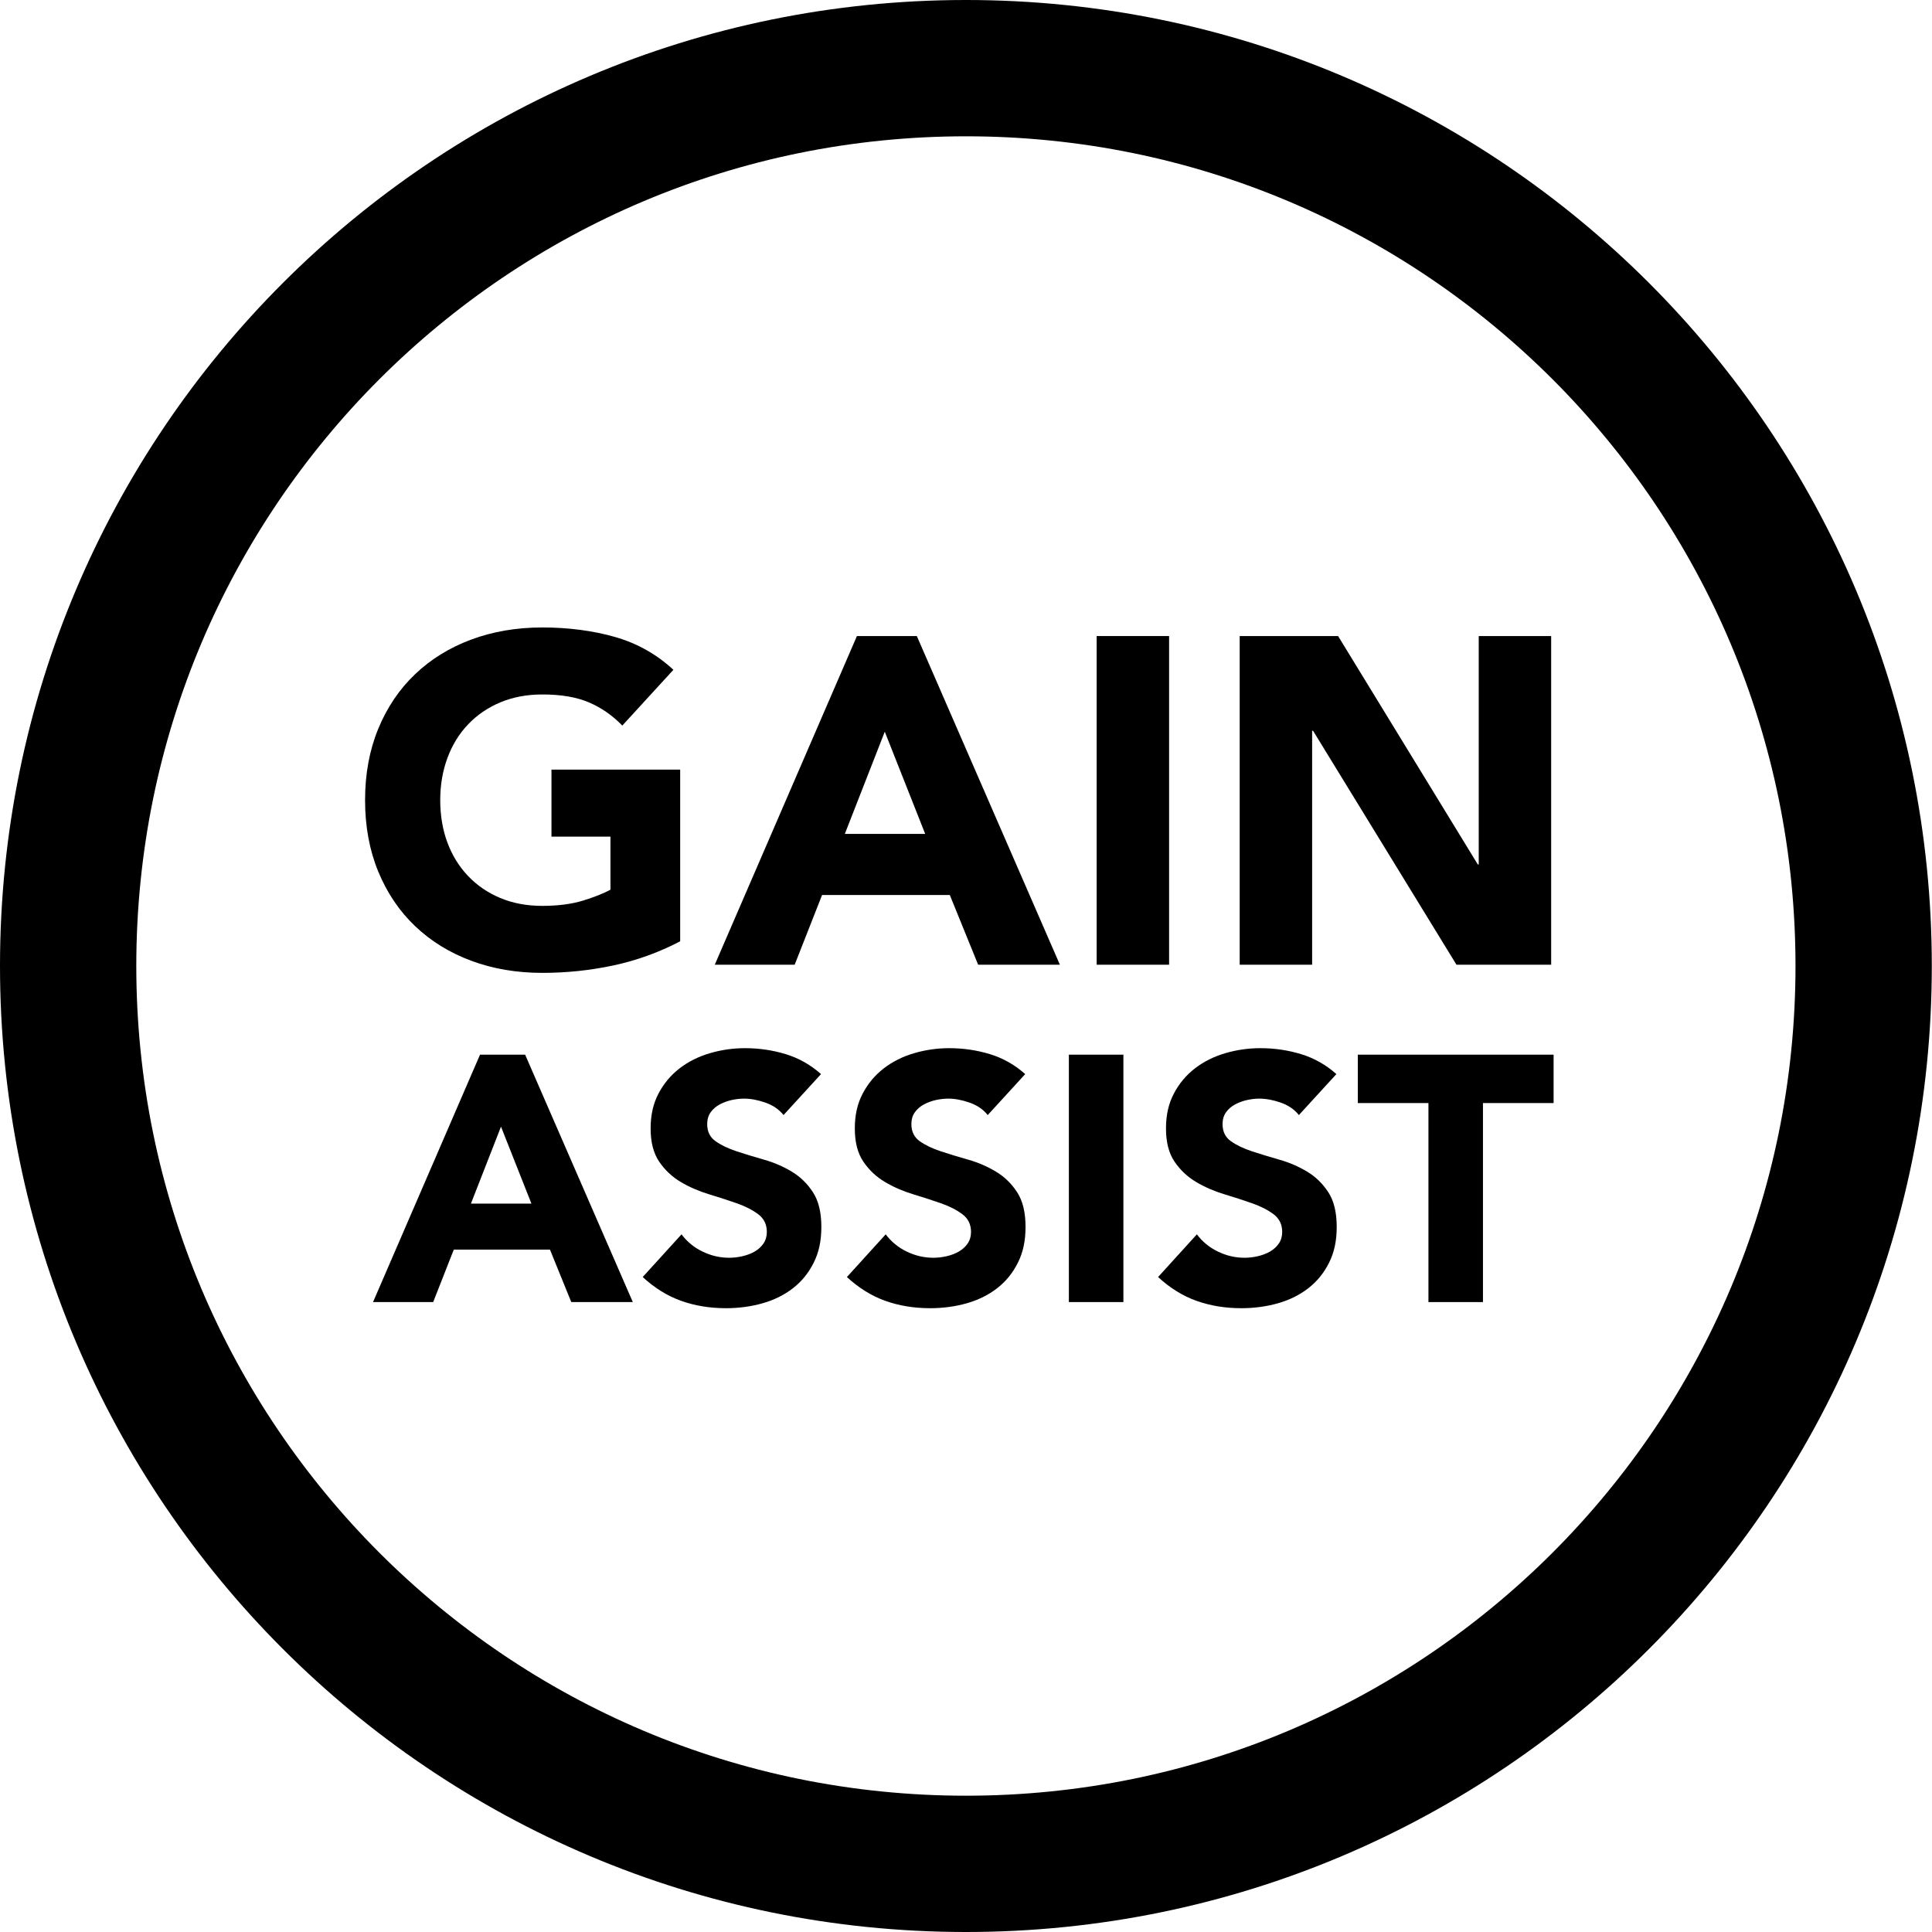
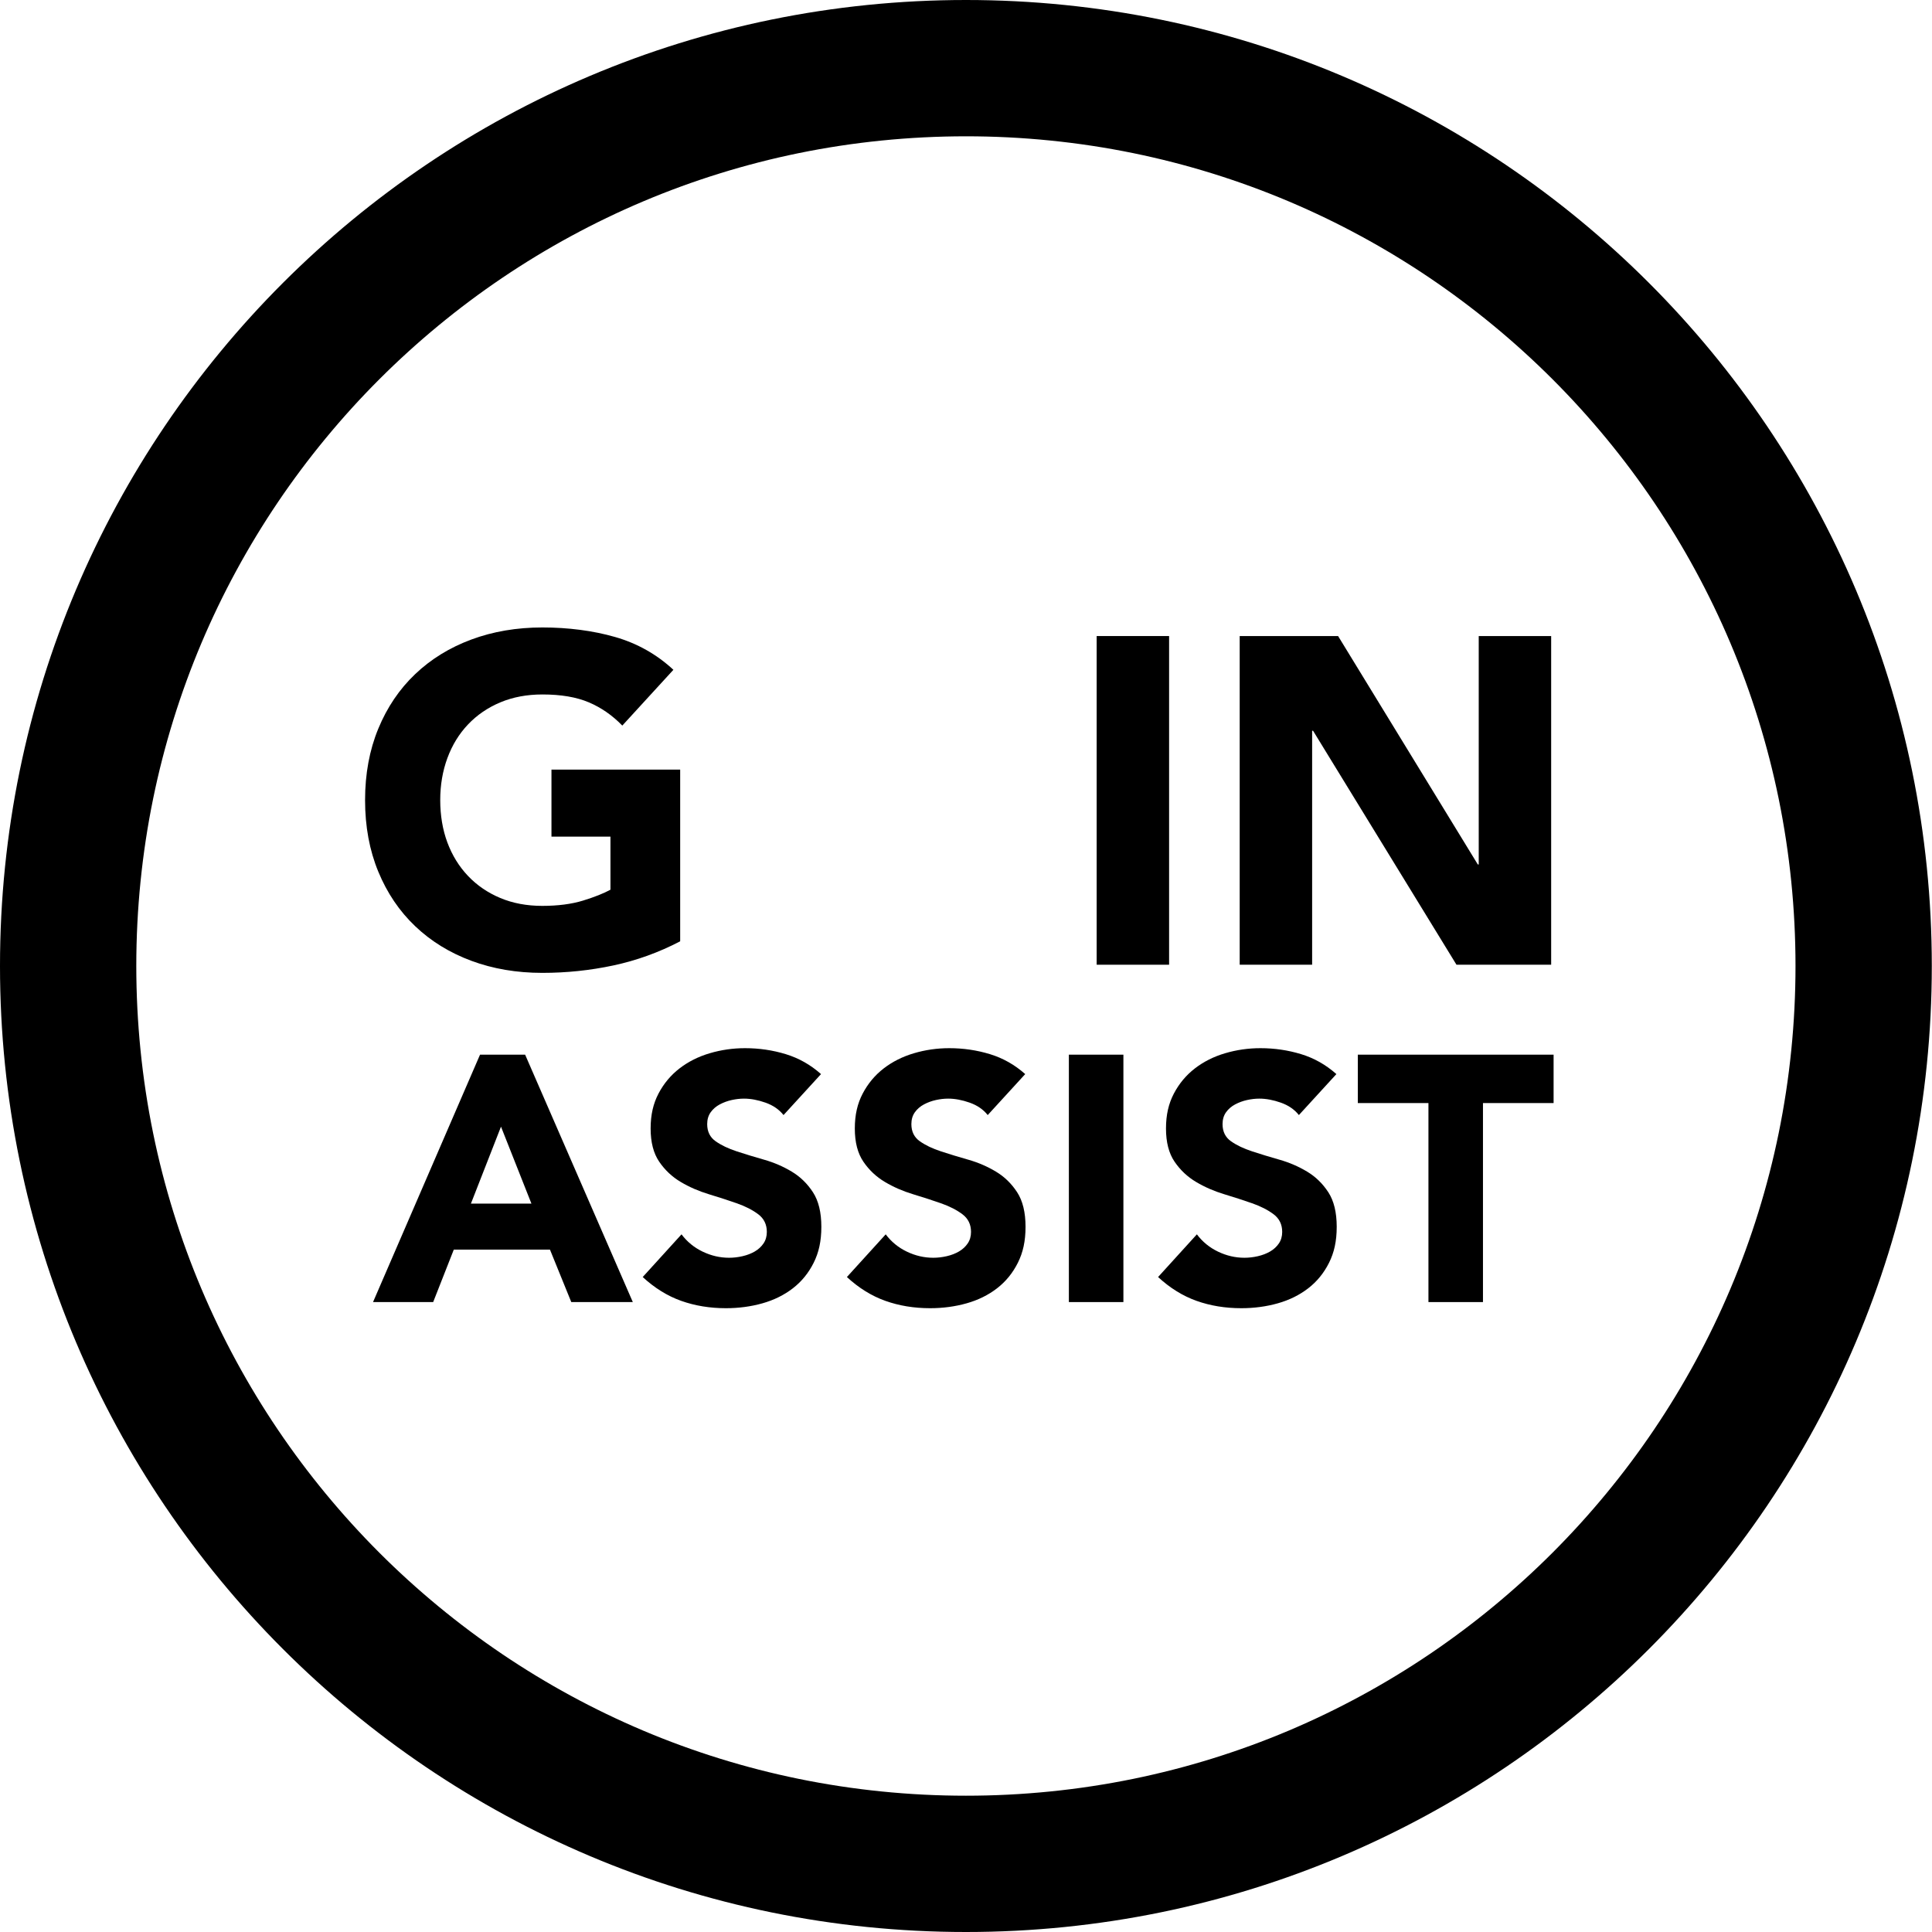
<svg xmlns="http://www.w3.org/2000/svg" id="icon" viewBox="0 0 5669.29 5669.29">
  <g>
    <path d="m1408.59,3094.83h132.34l316.02,726h-180.58l-62.59-154h-282.14l-60.53,154h-176.48l313.97-726Zm61.55,211.28l-88.23,225.72h177.5l-89.27-225.72Z" />
    <path d="m2299.21,3272.05c-13.02-16.41-30.66-28.55-52.92-36.42-22.28-7.86-43.34-11.8-63.2-11.8-11.66,0-23.64,1.38-35.97,4.11-12.34,2.73-23.98,7-34.95,12.81s-19.88,13.5-26.72,23.06-10.27,21.19-10.27,34.84c0,21.88,8.22,38.61,24.66,50.22,16.44,11.62,37.17,21.53,62.17,29.73s51.89,16.41,80.67,24.59c28.77,8.2,55.66,19.83,80.66,34.86s45.73,35.19,62.17,60.47,24.67,59.11,24.67,101.47-7.53,75.52-22.56,105.58c-15.05,30.06-35.39,55.02-61.03,74.83s-55.39,34.52-89.23,44.08c-33.86,9.55-69.59,14.34-107.2,14.34-47.2,0-90.98-7.2-131.34-21.58-40.36-14.39-77.97-37.69-112.84-69.89l113.88-125.27c16.41,21.89,37.11,38.81,62.08,50.78s50.78,17.95,77.47,17.95c12.98,0,26.14-1.53,39.48-4.61,13.34-3.06,25.31-7.67,35.92-13.83,10.59-6.16,19.14-14.02,25.64-23.58s9.75-20.84,9.75-33.83c0-21.88-8.39-39.12-25.17-51.77s-37.83-23.41-63.16-32.28c-25.34-8.88-52.73-17.77-82.17-26.66-29.45-8.88-56.84-20.84-82.17-35.88-25.34-15.03-46.39-34.84-63.17-59.45-16.78-24.59-25.16-57.06-25.16-97.38s7.69-73.11,23.09-102.5c15.41-29.38,35.94-53.98,61.61-73.8,25.66-19.81,55.27-34.69,88.8-44.59s68.11-14.86,103.7-14.86c41.06,0,80.77,5.83,119.09,17.47,38.33,11.66,72.89,31.19,103.7,58.59l-109.97,120.16Z" />
    <path d="m2898.38,3272.05c-13.02-16.41-30.66-28.55-52.92-36.42-22.28-7.86-43.34-11.8-63.2-11.8-11.66,0-23.64,1.38-35.97,4.11-12.34,2.73-23.98,7-34.95,12.81s-19.88,13.5-26.72,23.06-10.27,21.19-10.27,34.84c0,21.88,8.22,38.61,24.66,50.22,16.44,11.62,37.17,21.53,62.17,29.73s51.89,16.41,80.67,24.59c28.77,8.2,55.66,19.83,80.66,34.86s45.73,35.19,62.17,60.47,24.67,59.11,24.67,101.47-7.53,75.52-22.56,105.58c-15.05,30.06-35.39,55.02-61.03,74.83s-55.39,34.52-89.23,44.08c-33.86,9.55-69.59,14.34-107.2,14.34-47.2,0-90.98-7.2-131.34-21.58-40.36-14.39-77.97-37.69-112.84-69.89l113.88-125.27c16.41,21.89,37.11,38.81,62.08,50.78s50.78,17.95,77.47,17.95c12.98,0,26.14-1.53,39.48-4.61,13.34-3.06,25.31-7.67,35.92-13.83,10.59-6.16,19.14-14.02,25.64-23.58s9.75-20.84,9.75-33.83c0-21.88-8.39-39.12-25.17-51.77s-37.83-23.41-63.16-32.28c-25.34-8.88-52.73-17.77-82.17-26.66-29.45-8.88-56.84-20.84-82.17-35.88-25.34-15.03-46.39-34.84-63.17-59.45-16.78-24.59-25.16-57.06-25.16-97.38s7.69-73.11,23.09-102.5c15.41-29.38,35.94-53.98,61.61-73.8,25.66-19.81,55.27-34.69,88.8-44.59s68.11-14.86,103.7-14.86c41.06,0,80.77,5.83,119.09,17.47,38.33,11.66,72.89,31.19,103.7,58.59l-109.97,120.16Z" />
    <path d="m3136.52,3094.83h160v726h-160v-726Z" />
    <path d="m3811.5,3272.05c-13.02-16.41-30.66-28.55-52.92-36.42-22.28-7.86-43.34-11.8-63.2-11.8-11.66,0-23.64,1.38-35.97,4.11-12.34,2.73-23.98,7-34.95,12.81s-19.88,13.5-26.72,23.06-10.27,21.19-10.27,34.84c0,21.88,8.22,38.61,24.66,50.22,16.44,11.62,37.17,21.53,62.17,29.73s51.89,16.41,80.67,24.59c28.77,8.2,55.66,19.83,80.66,34.86s45.73,35.19,62.17,60.47,24.67,59.11,24.67,101.47-7.53,75.52-22.56,105.58c-15.05,30.06-35.39,55.02-61.03,74.83s-55.39,34.52-89.23,44.08c-33.86,9.55-69.59,14.34-107.2,14.34-47.2,0-90.98-7.2-131.34-21.58-40.36-14.39-77.97-37.69-112.84-69.89l113.88-125.27c16.41,21.89,37.11,38.81,62.08,50.78s50.78,17.95,77.47,17.95c12.98,0,26.14-1.53,39.48-4.61,13.34-3.06,25.31-7.67,35.92-13.83,10.59-6.16,19.14-14.02,25.64-23.58s9.75-20.84,9.75-33.83c0-21.88-8.39-39.12-25.17-51.77s-37.83-23.41-63.16-32.28c-25.34-8.88-52.73-17.77-82.17-26.66-29.45-8.88-56.84-20.84-82.17-35.88-25.34-15.03-46.39-34.84-63.17-59.45-16.78-24.59-25.16-57.06-25.16-97.38s7.69-73.11,23.09-102.5c15.41-29.38,35.94-53.98,61.61-73.8,25.66-19.81,55.27-34.69,88.8-44.59s68.11-14.86,103.7-14.86c41.06,0,80.77,5.83,119.09,17.47,38.33,11.66,72.89,31.19,103.7,58.59l-109.97,120.16Z" />
    <path d="m4191.64,3236.83h-207.25v-142h574.5v142h-207.25v584h-160v-584Z" />
  </g>
  <g>
    <path d="m1995.87,2762.21c-62.65,32.69-128.01,56.29-196.09,70.82-68.08,14.51-137.54,21.77-208.34,21.77-75.35,0-144.8-11.81-208.34-35.41-63.56-23.62-118.48-57.46-164.77-101.5-46.31-44.05-82.41-97.41-108.27-160.08s-38.8-132.6-38.8-209.81,12.93-147.13,38.8-209.79c25.86-62.67,61.92-116.03,108.21-160.08,46.29-44.05,101.23-77.88,164.83-101.5,63.6-23.62,133.12-35.43,208.55-35.43s148.35,9.34,213.32,28c64.97,18.66,121.97,50.75,171.04,96.25l-149.93,163.67c-29.08-29.97-61.79-52.7-98.14-68.15-36.35-15.44-81.78-23.16-136.29-23.16-45.44,0-86.56,7.72-123.36,23.12-36.8,15.42-68.37,36.97-94.71,64.64-26.36,27.67-46.58,60.55-60.65,98.64-14.09,38.09-21.13,79.35-21.13,123.8s7.02,86.85,21.09,124.48c14.07,37.65,34.25,70.3,60.57,97.97s57.85,49.22,94.59,64.62c36.74,15.42,77.8,23.12,123.17,23.12s86.18-5.19,119.77-15.57c33.56-10.38,60.34-21.01,80.31-31.86v-155.82h-173.09v-196.61h377.68v503.88Z" />
-     <path d="m2514.54,1866.43h175.81l419.81,964.46h-239.89l-83.15-204.58h-374.81l-80.41,204.58h-234.45l417.09-964.46Zm81.76,280.68l-117.22,299.86h235.8l-118.59-299.86Z" />
    <path d="m3218.07,1866.43h212.55v964.46h-212.55v-964.46Z" />
    <path d="m3637.79,1866.43h288.73l409.97,670.23h2.72v-670.23h212.55v964.46h-277.86l-420.85-686.56h-2.72v686.56h-212.55v-964.46Z" />
  </g>
  <path d="m2834.55,399.96c165.46,0,330.69,16.64,491.1,49.47,156.12,31.95,309.68,79.61,456.42,141.68,144.15,60.98,283.21,136.47,413.32,224.38,128.97,87.14,250.26,187.24,360.51,297.5,110.24,110.26,210.31,231.57,297.44,360.57,87.89,130.12,163.36,269.21,224.32,413.38,62.05,146.74,109.7,300.31,141.64,456.45,32.81,160.41,49.45,325.63,49.45,491.08s-16.64,330.71-49.45,491.14c-31.94,156.15-79.6,309.74-141.65,456.51-60.96,144.19-136.44,283.3-224.33,413.45-87.13,129.02-187.21,250.35-297.45,360.63-110.24,110.28-231.54,210.39-360.51,297.55-130.11,87.93-269.17,163.43-413.32,224.42-146.73,62.08-300.29,109.75-456.41,141.71-160.41,32.83-325.63,49.48-491.09,49.48s-330.67-16.65-491.08-49.48c-156.13-31.95-309.7-79.63-456.45-141.71-144.17-60.99-283.26-136.5-413.39-224.43-129-87.17-250.32-187.28-360.59-297.57-110.27-110.29-210.37-231.62-297.53-360.64-87.92-130.15-163.41-269.26-224.4-413.44-62.07-146.77-109.74-300.35-141.69-456.5-32.82-160.42-49.47-325.66-49.47-491.11s16.64-330.65,49.47-491.05c31.95-156.12,79.62-309.69,141.68-456.43,60.98-144.17,136.47-283.25,224.39-413.38,87.15-129,187.25-250.31,297.52-360.58,110.27-110.27,231.59-210.36,360.59-297.51,130.13-87.91,269.22-163.41,413.39-224.39,146.75-62.07,300.33-109.74,456.46-141.69,160.41-32.82,325.64-49.47,491.09-49.47M2834.55,0C1269.03,0,0,1269.03,0,2834.45s1269.03,2834.84,2834.55,2834.84,2834.16-1269.32,2834.16-2834.84S4400.16,0,2834.55,0h0Z" />
</svg>